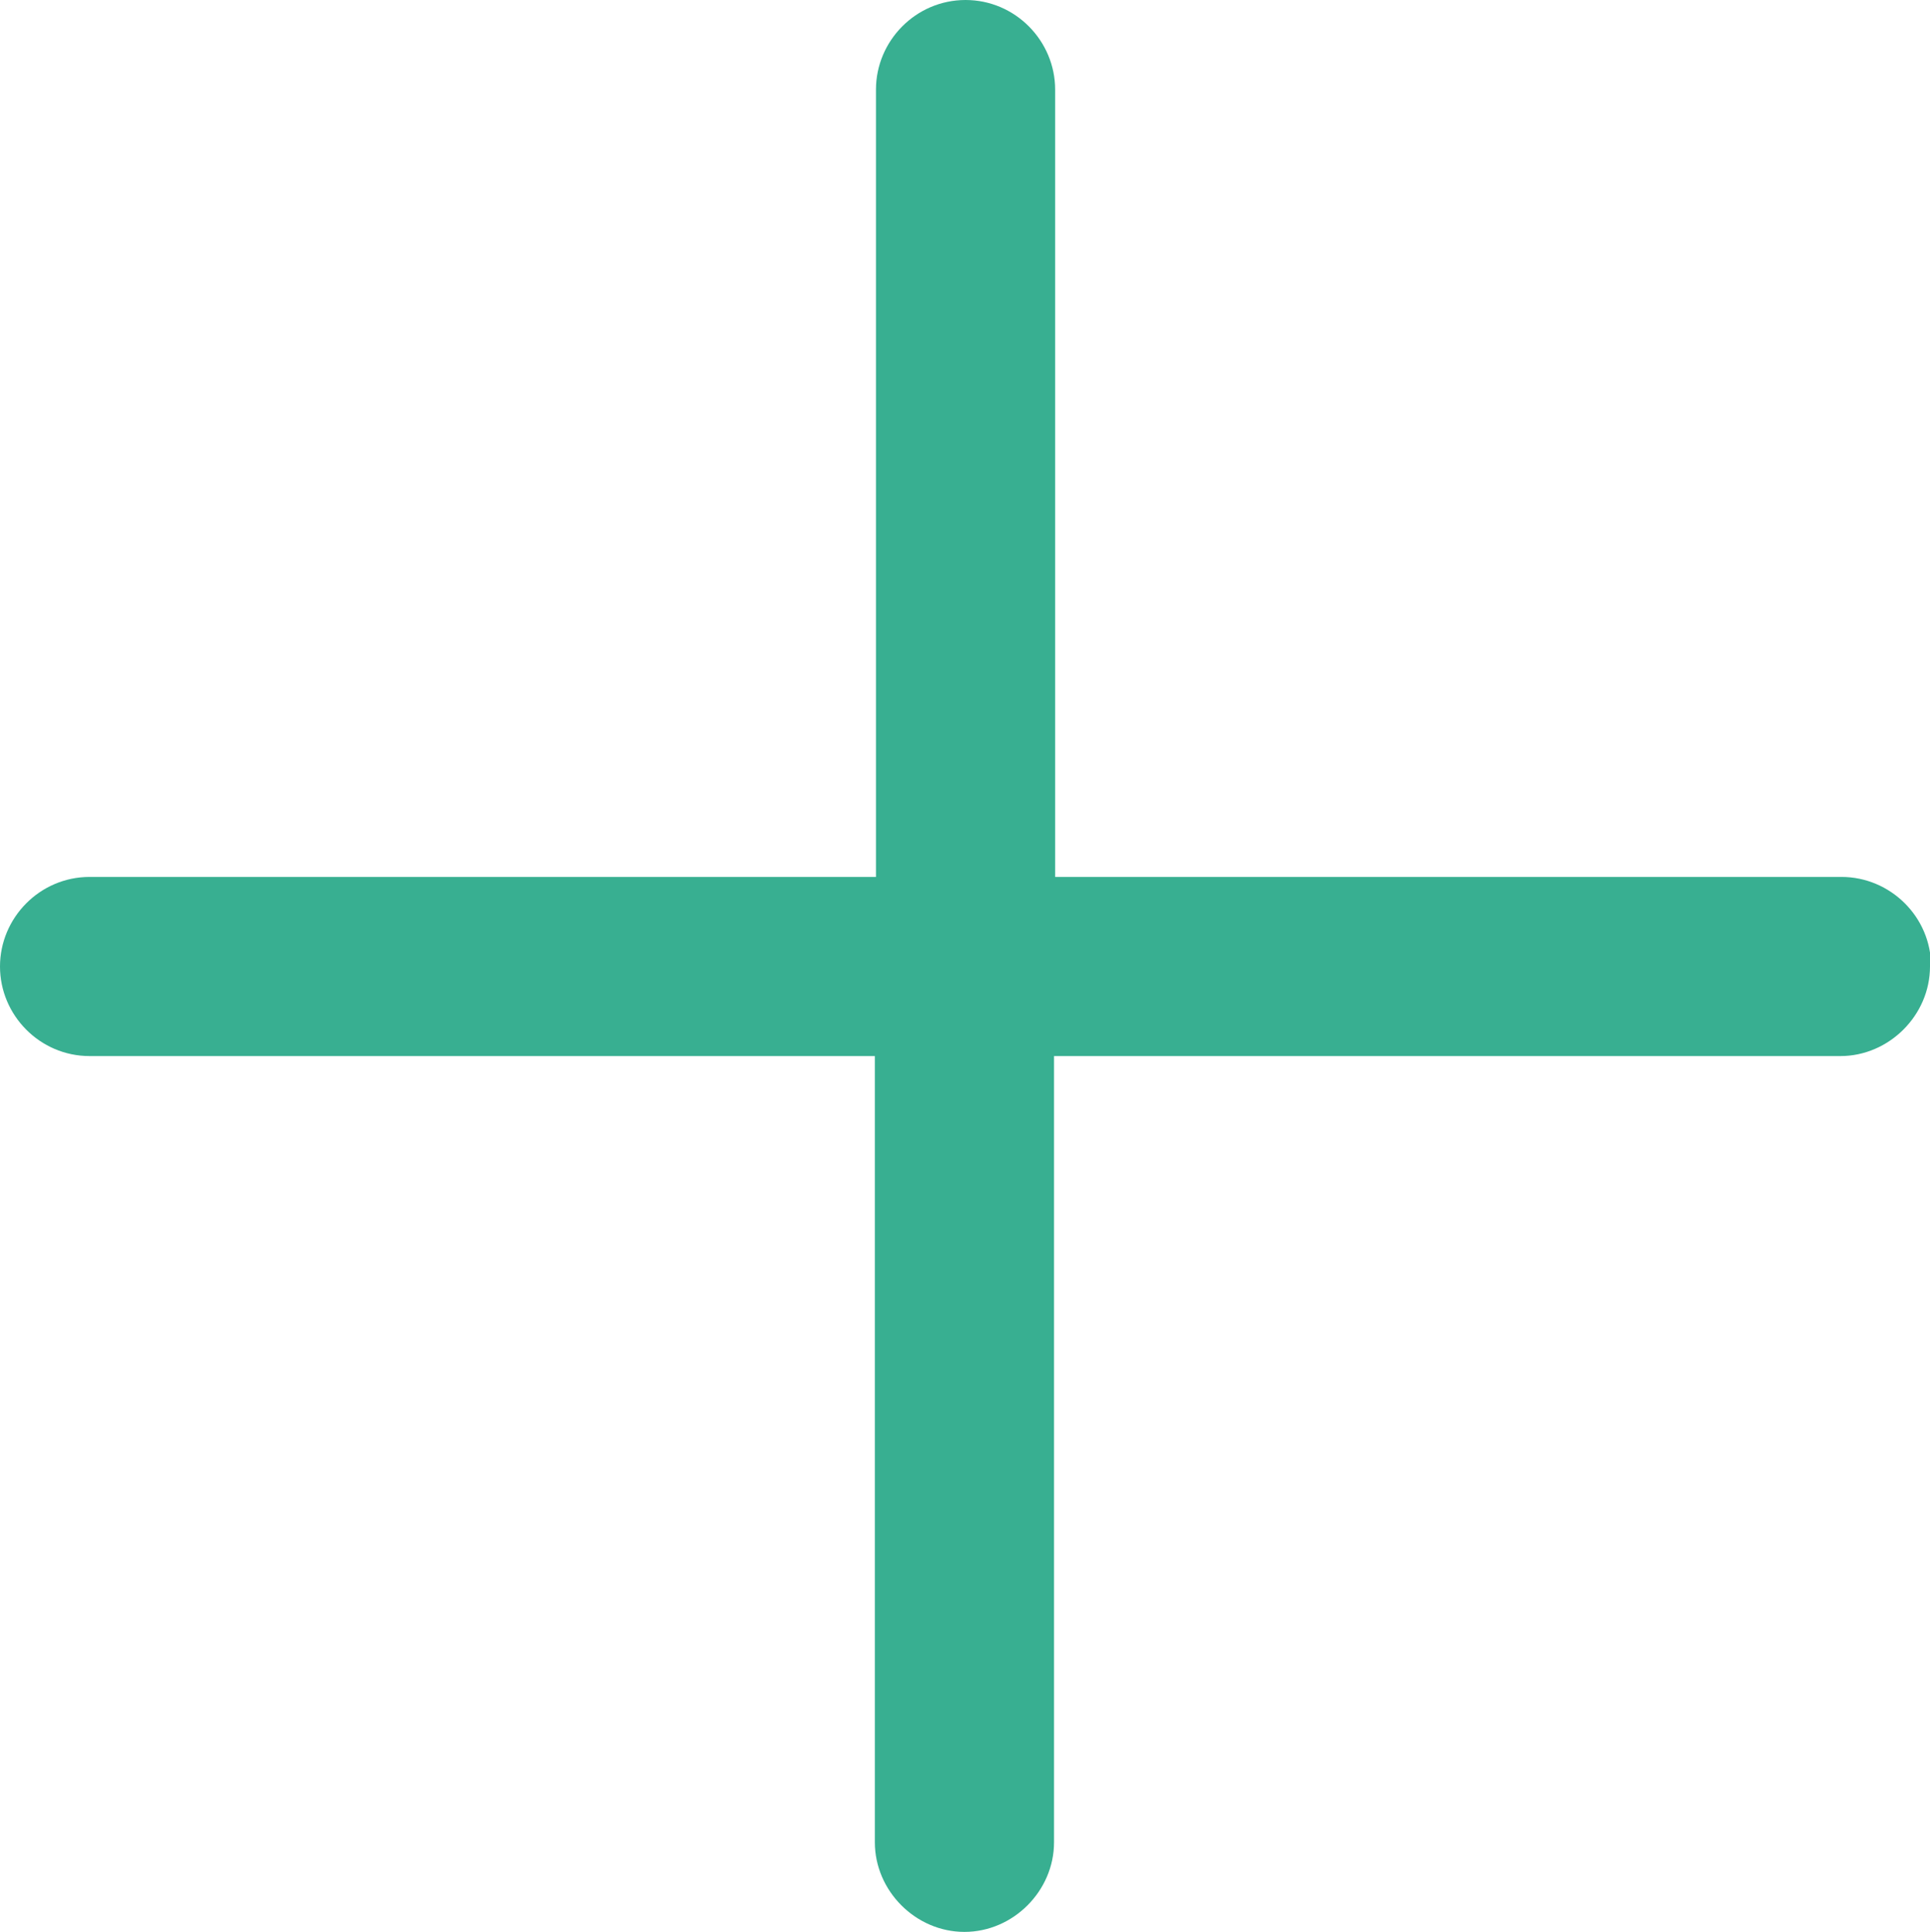
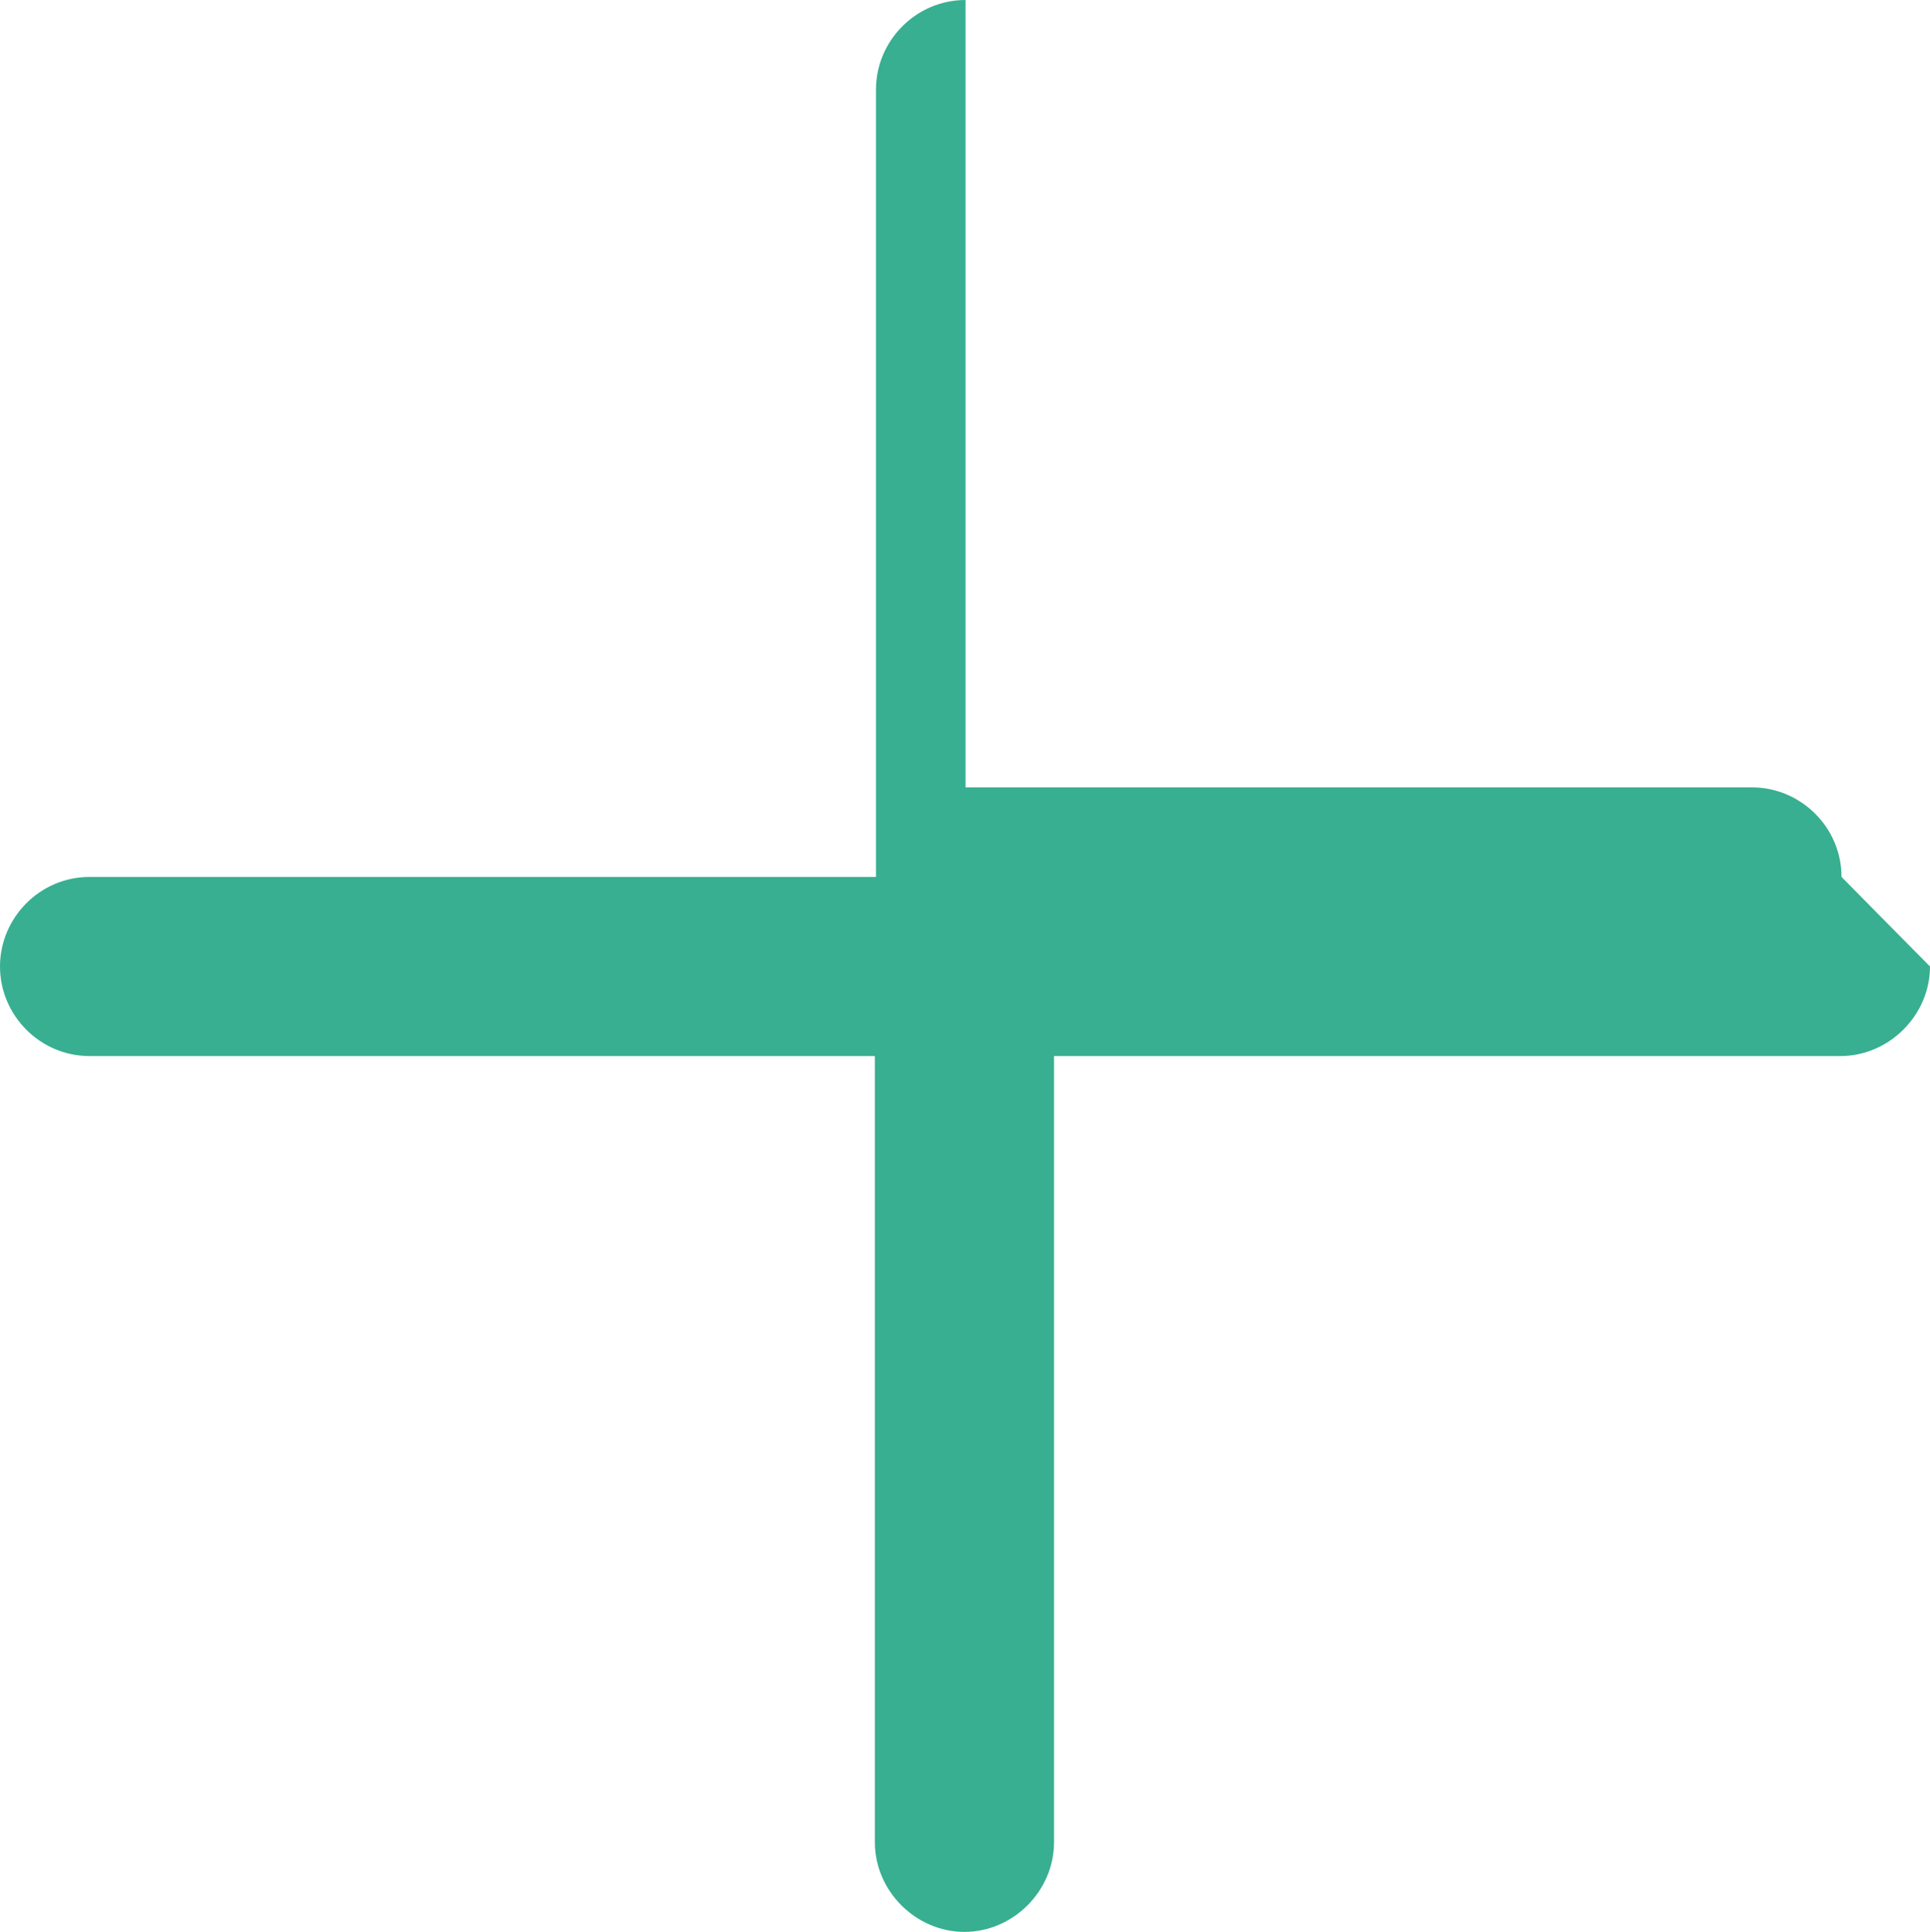
<svg xmlns="http://www.w3.org/2000/svg" id="Layer_2" viewBox="0 0 174.5 174.7">
  <defs>
    <style>
      .cls-1 {
        fill: #38af91;
      }
    </style>
  </defs>
  <g id="Layer_1-2" data-name="Layer_1">
-     <path class="cls-1" d="M174.5,87.4c0,4.4-3.7,8.1-8.1,8.1h-71.1v71.1c0,4.4-3.7,8.1-8.1,8.1s-8.1-3.7-8.1-8.1v-71.1H8.1c-4.5,0-8.1-3.7-8.1-8.1s3.6-8.1,8.1-8.1h71.1V8.1c0-4.4,3.6-8.1,8.1-8.1s8.1,3.7,8.1,8.1v71.2h71.1c4.4,0,8.1,3.6,8.1,8.1Z" />
+     <path class="cls-1" d="M174.5,87.4c0,4.4-3.7,8.1-8.1,8.1h-71.1v71.1c0,4.4-3.7,8.1-8.1,8.1s-8.1-3.7-8.1-8.1v-71.1H8.1c-4.5,0-8.1-3.7-8.1-8.1s3.6-8.1,8.1-8.1h71.1V8.1c0-4.4,3.6-8.1,8.1-8.1v71.2h71.1c4.4,0,8.1,3.6,8.1,8.1Z" />
  </g>
</svg>